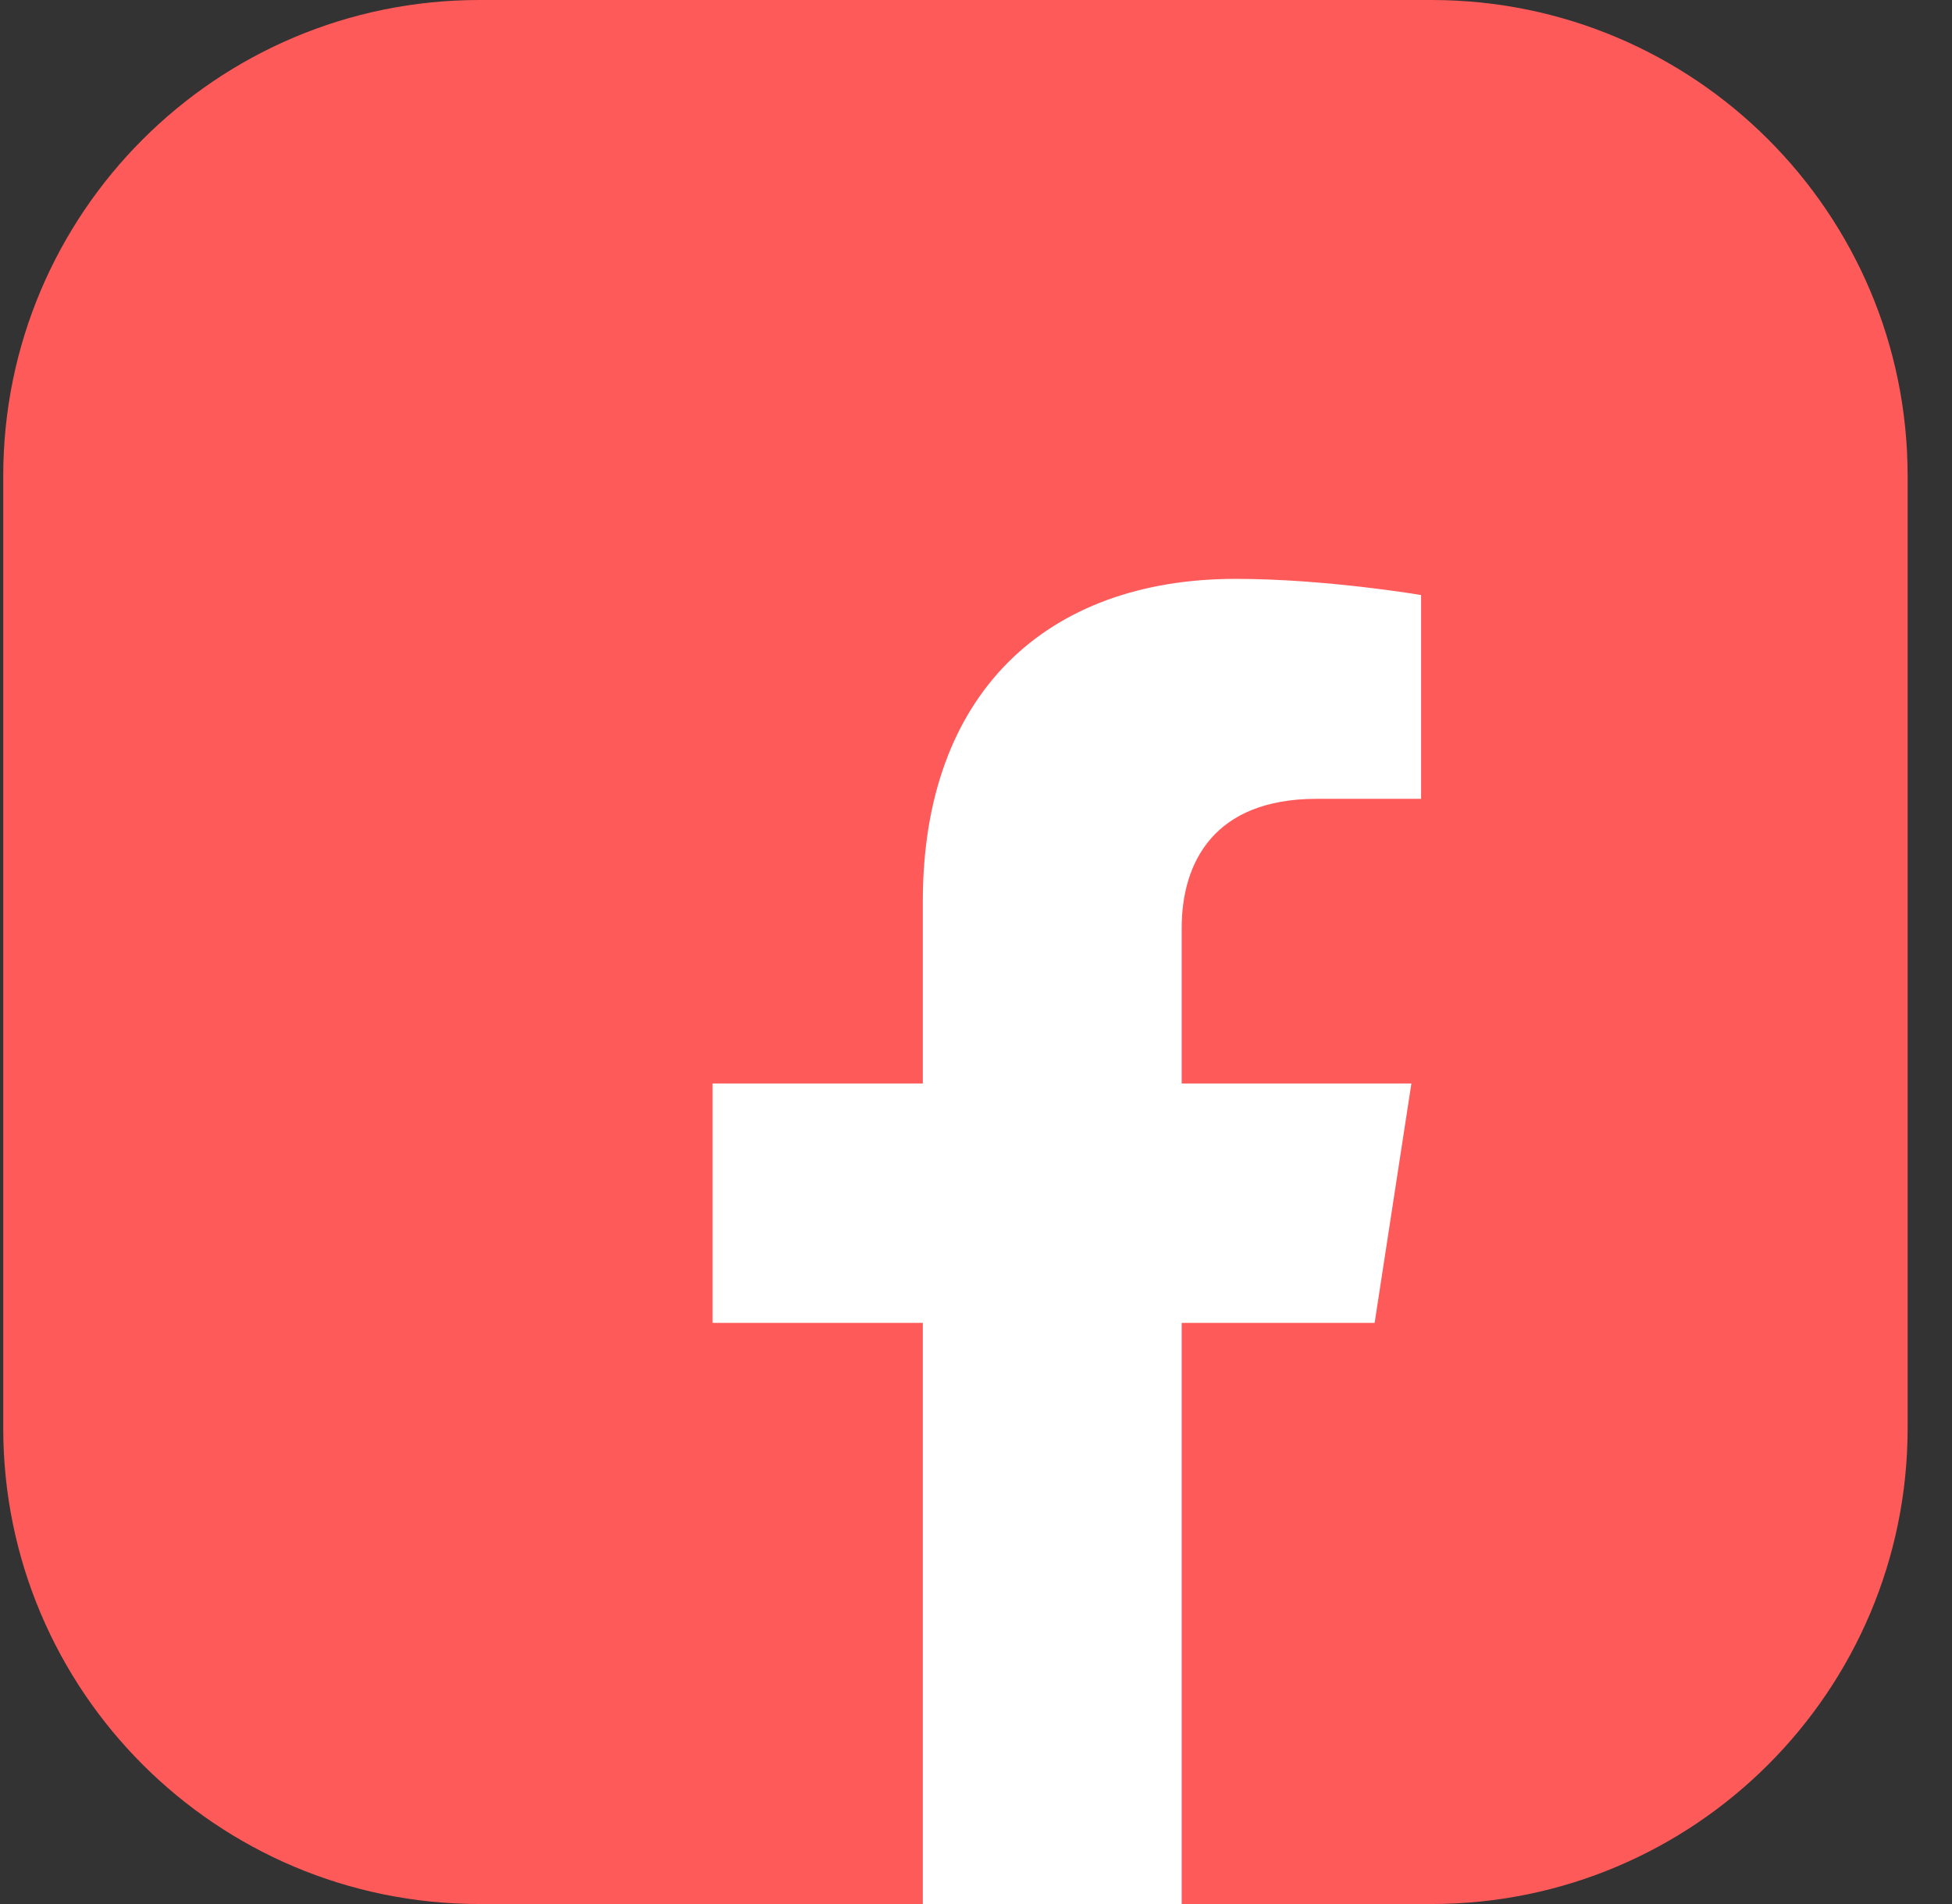
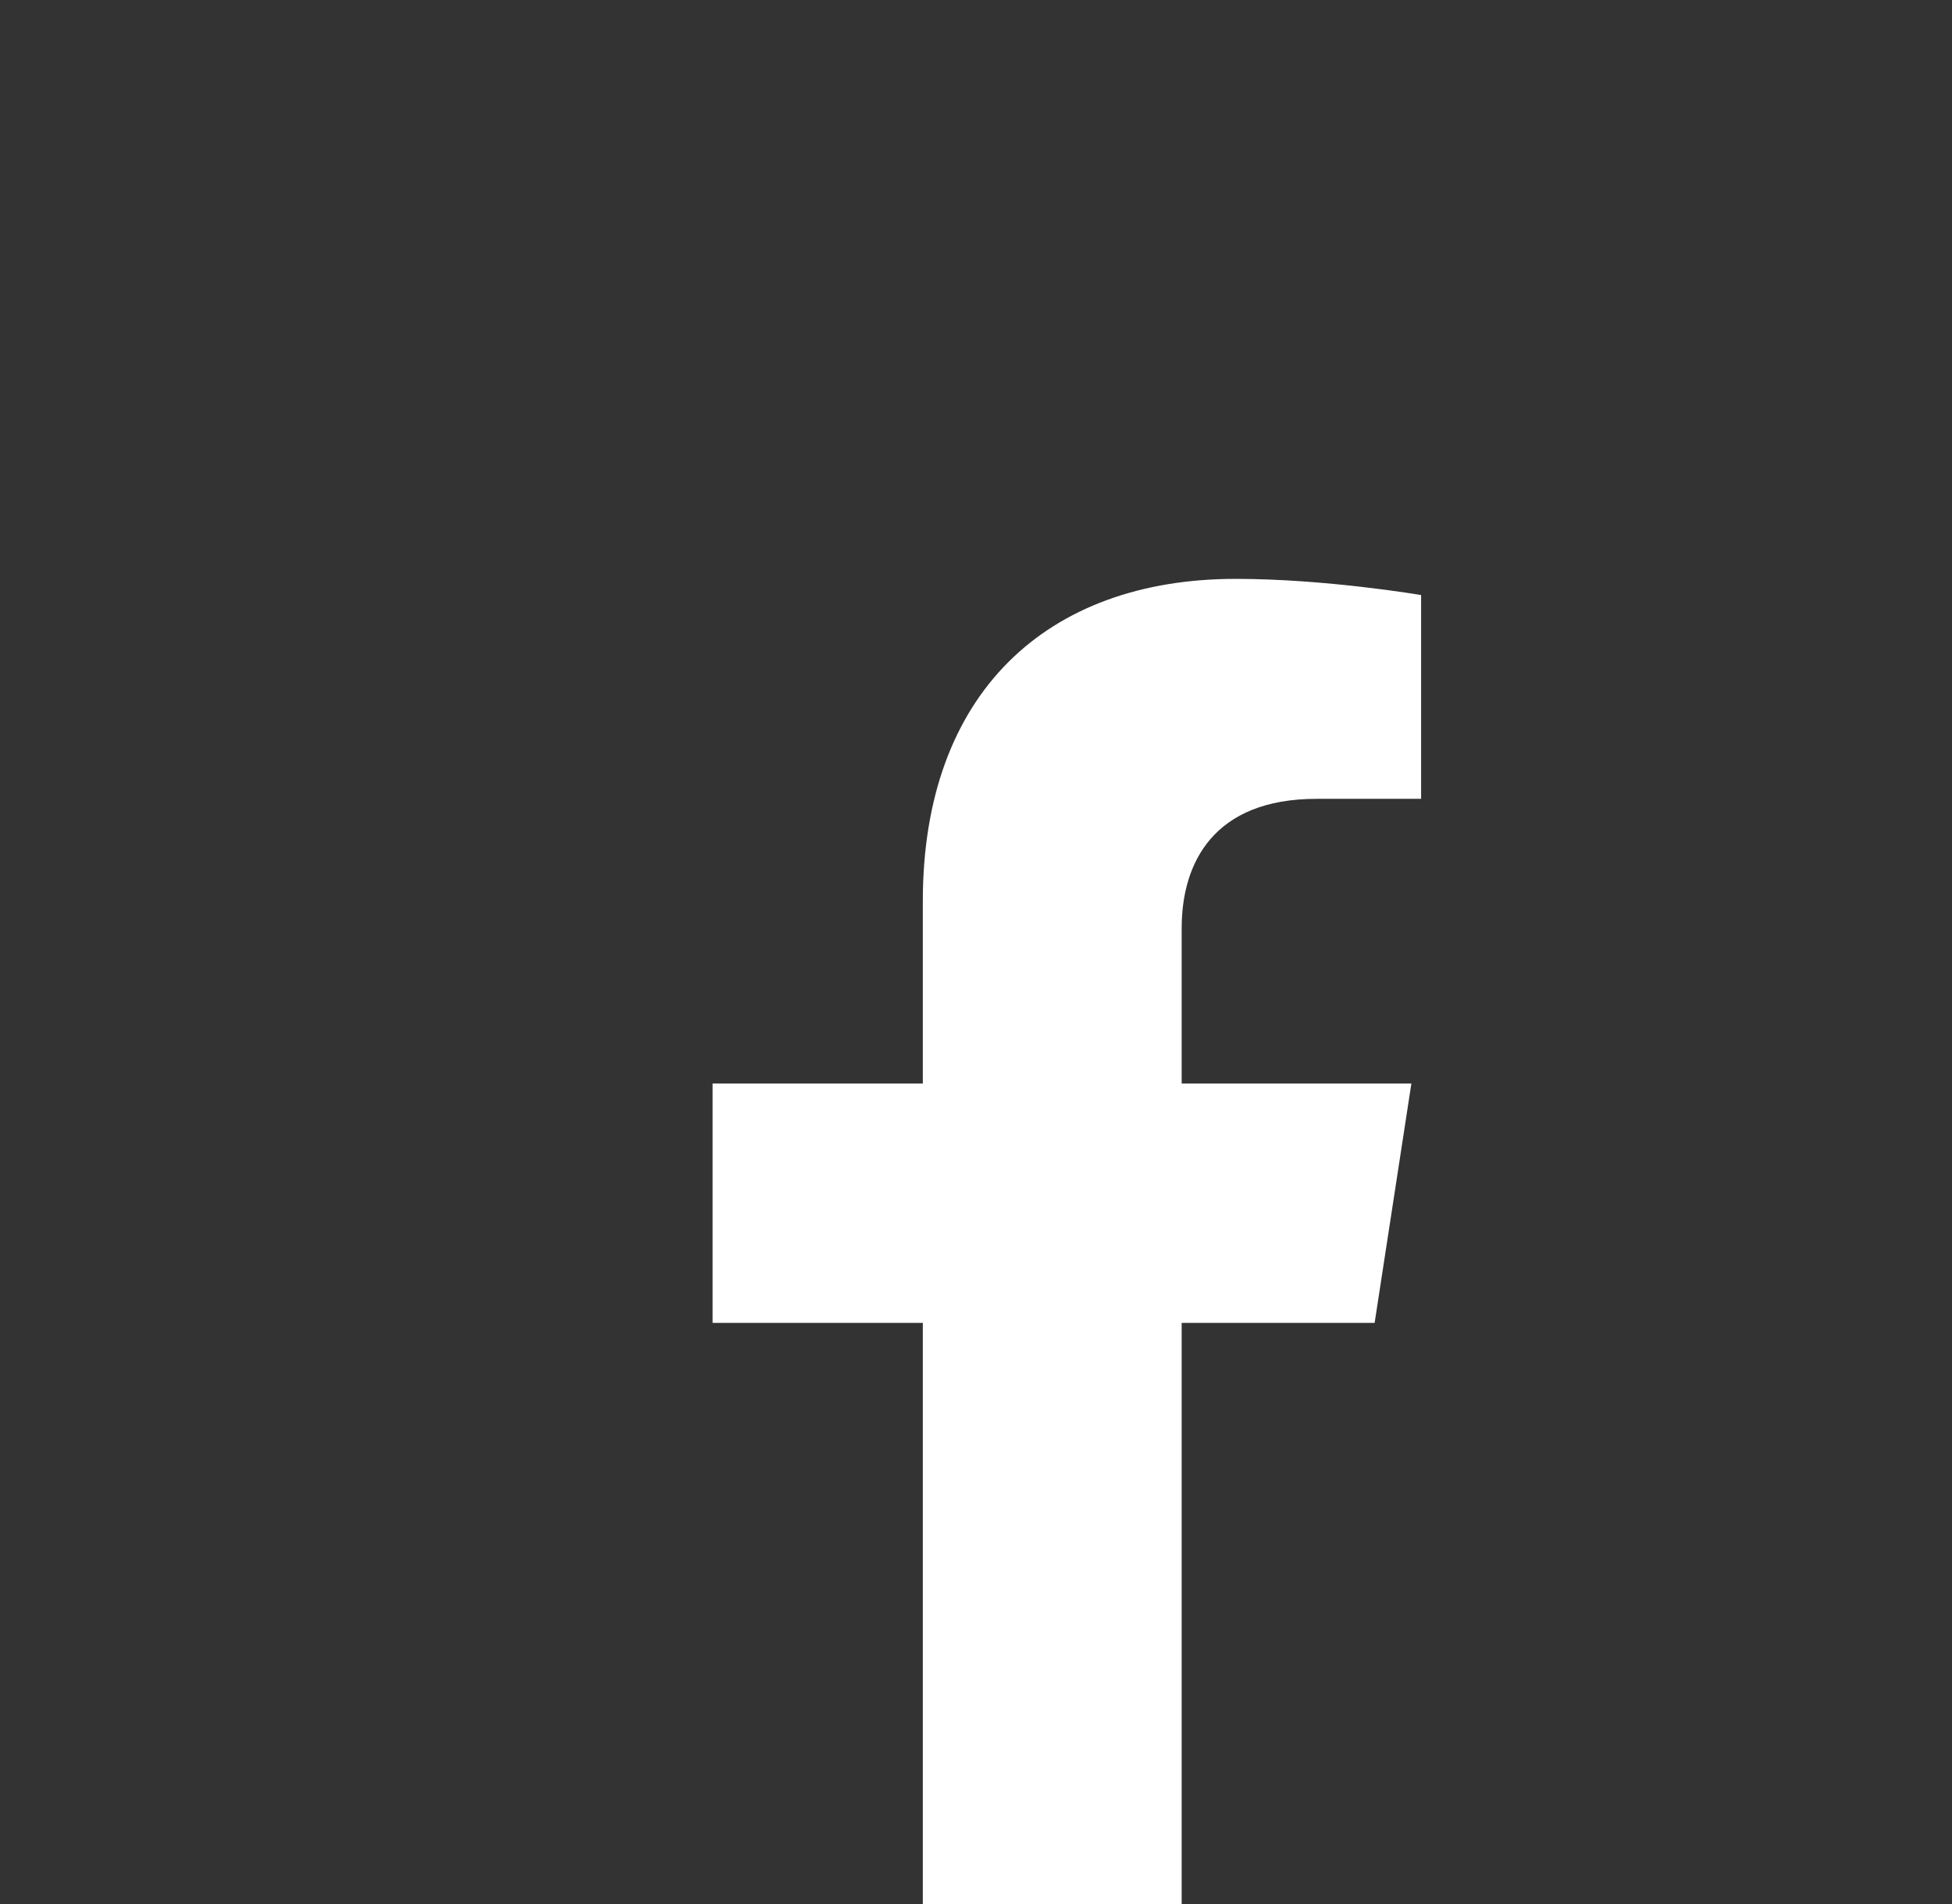
<svg xmlns="http://www.w3.org/2000/svg" width="41" height="40" viewBox="0 0 41 40" fill="none">
  <rect x="0" y="0" width="41" height="40" fill="#333333" stroke="none" />
-   <path d="M30.068 0H10.068C4.546 0 0.068 4.477 0.068 10V30C0.068 35.523 4.546 40 10.068 40H30.068C35.591 40 40.068 35.523 40.068 30V10C40.068 4.477 35.591 0 30.068 0Z" fill="#FF5A5A" />
  <path d="M24.82 19.499V22.762H29.645L28.873 27.791H24.82V40H19.383V27.791H14.967V22.762H19.383V18.93C19.383 14.569 21.981 12.161 25.954 12.161C27.858 12.161 29.849 12.501 29.849 12.501V16.782H27.655C25.494 16.782 24.82 18.123 24.82 19.499Z" fill="white" />
</svg>